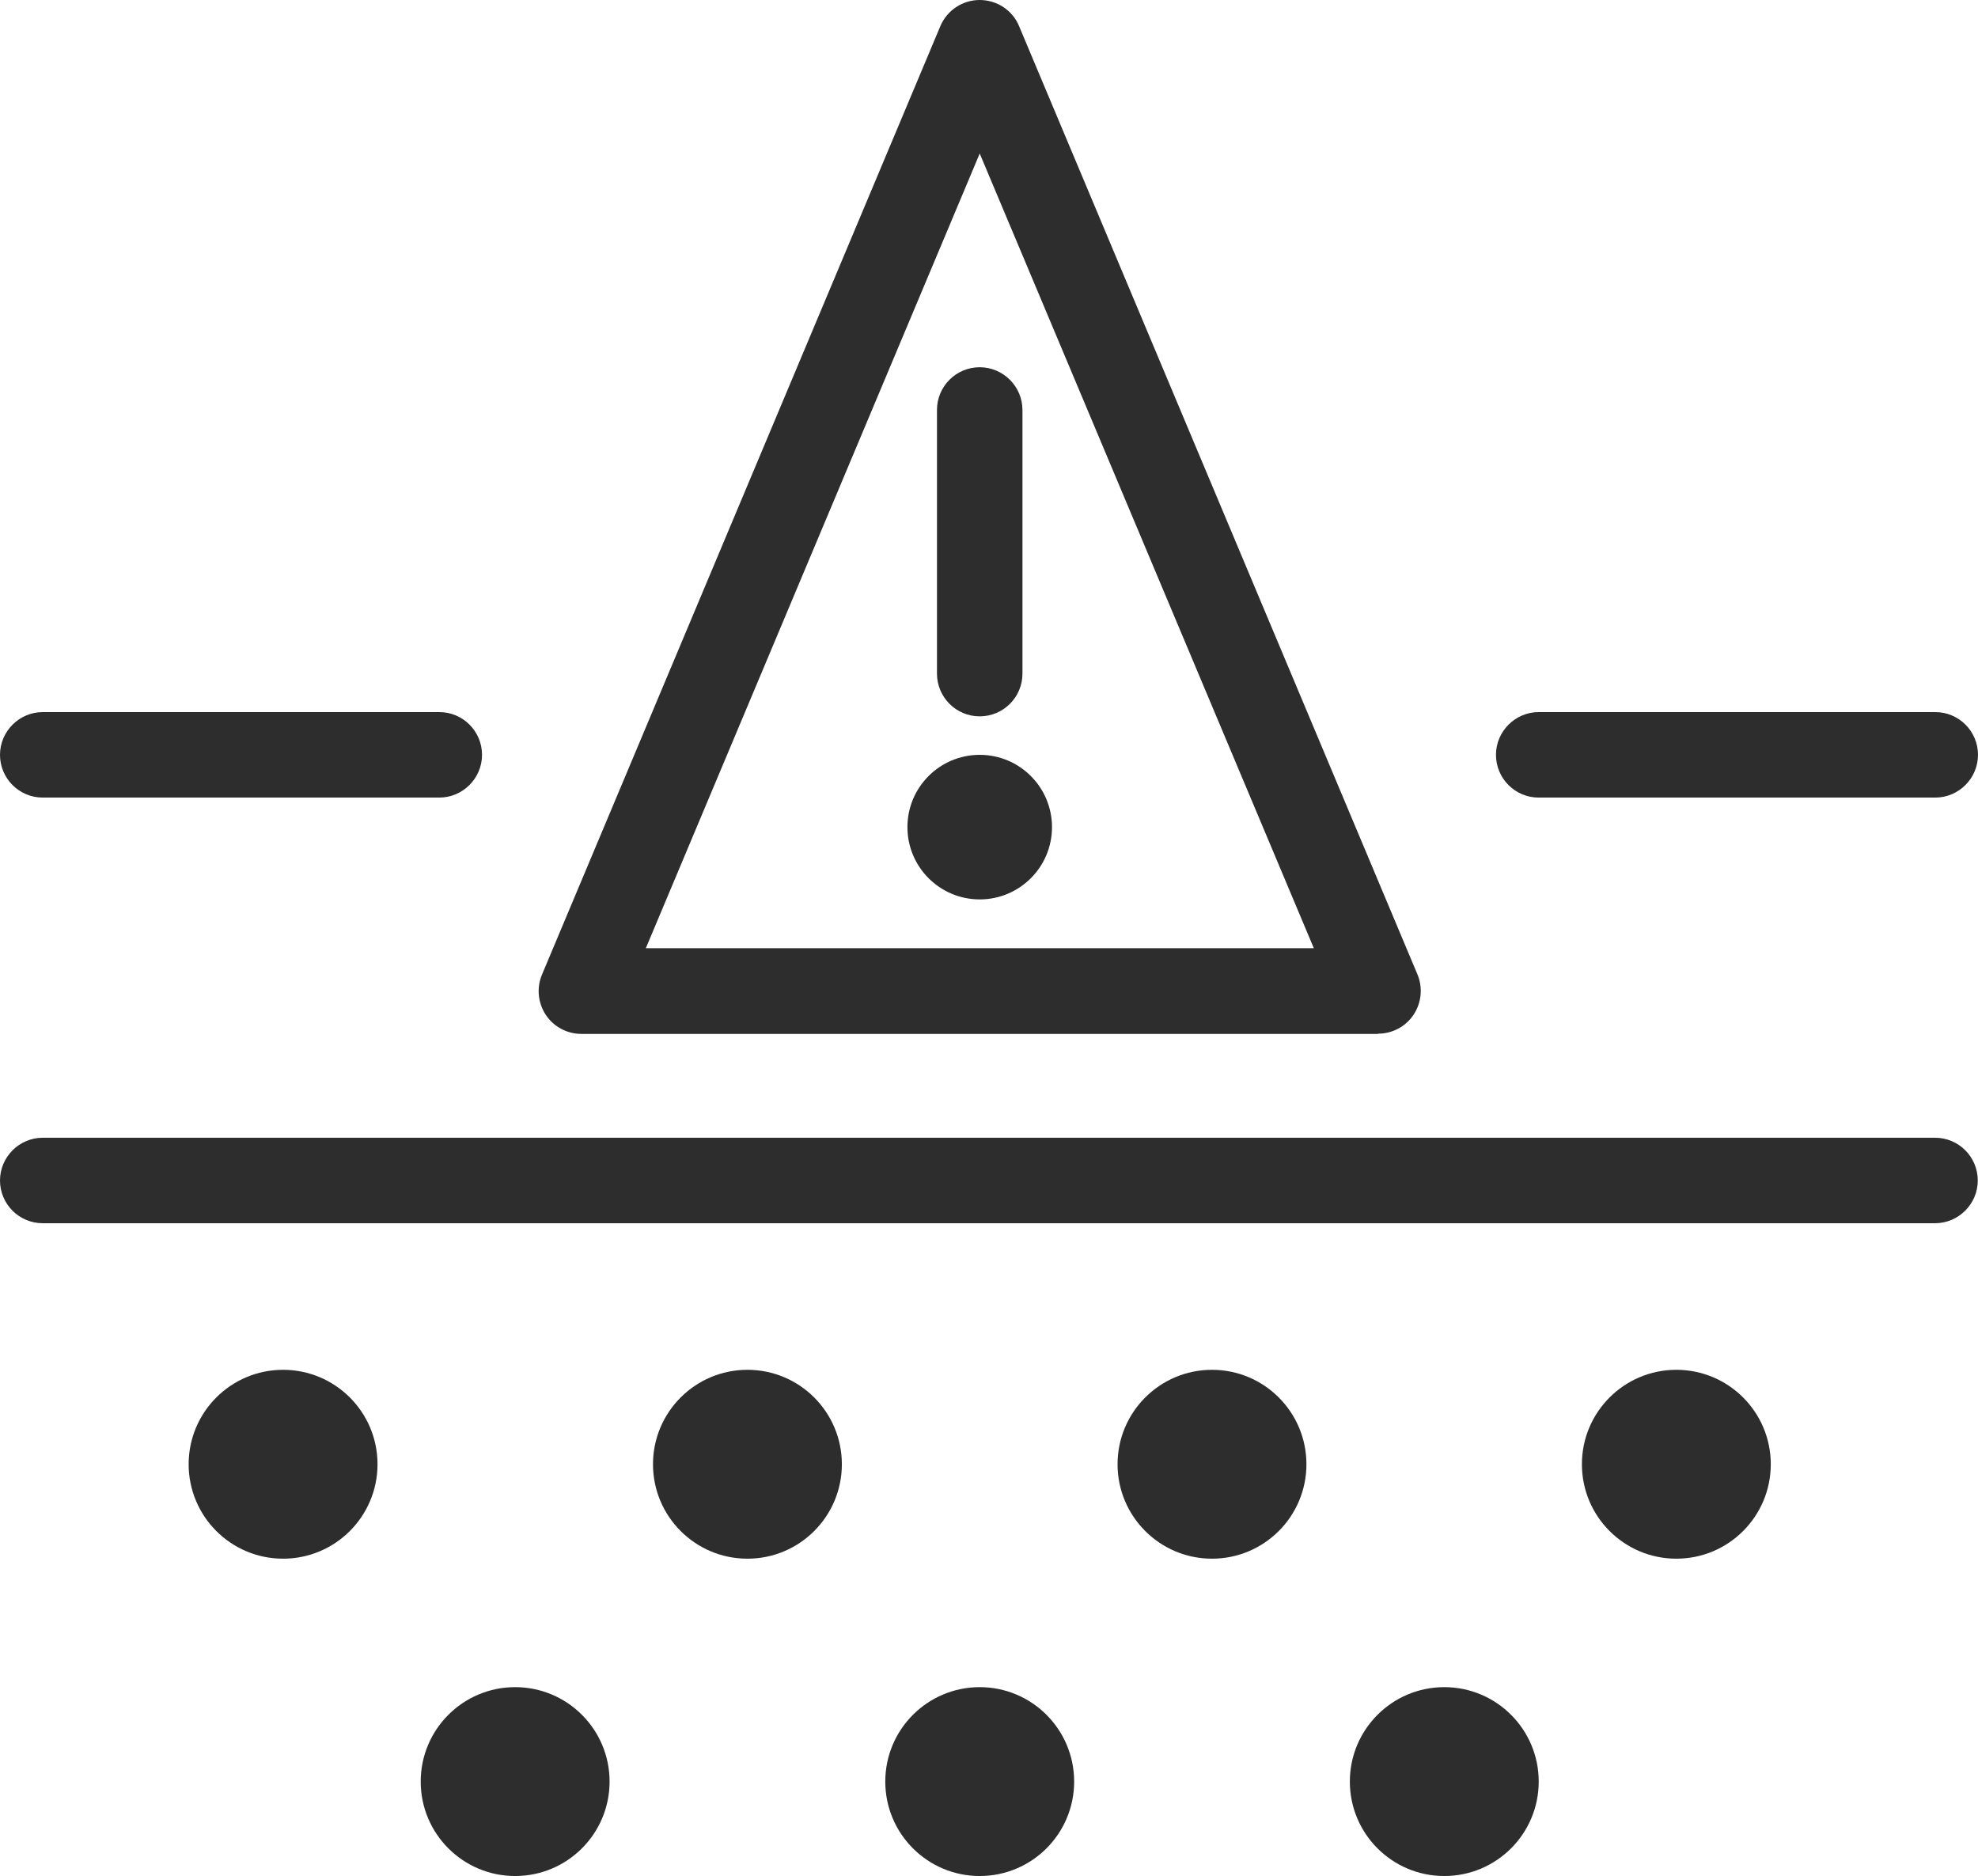
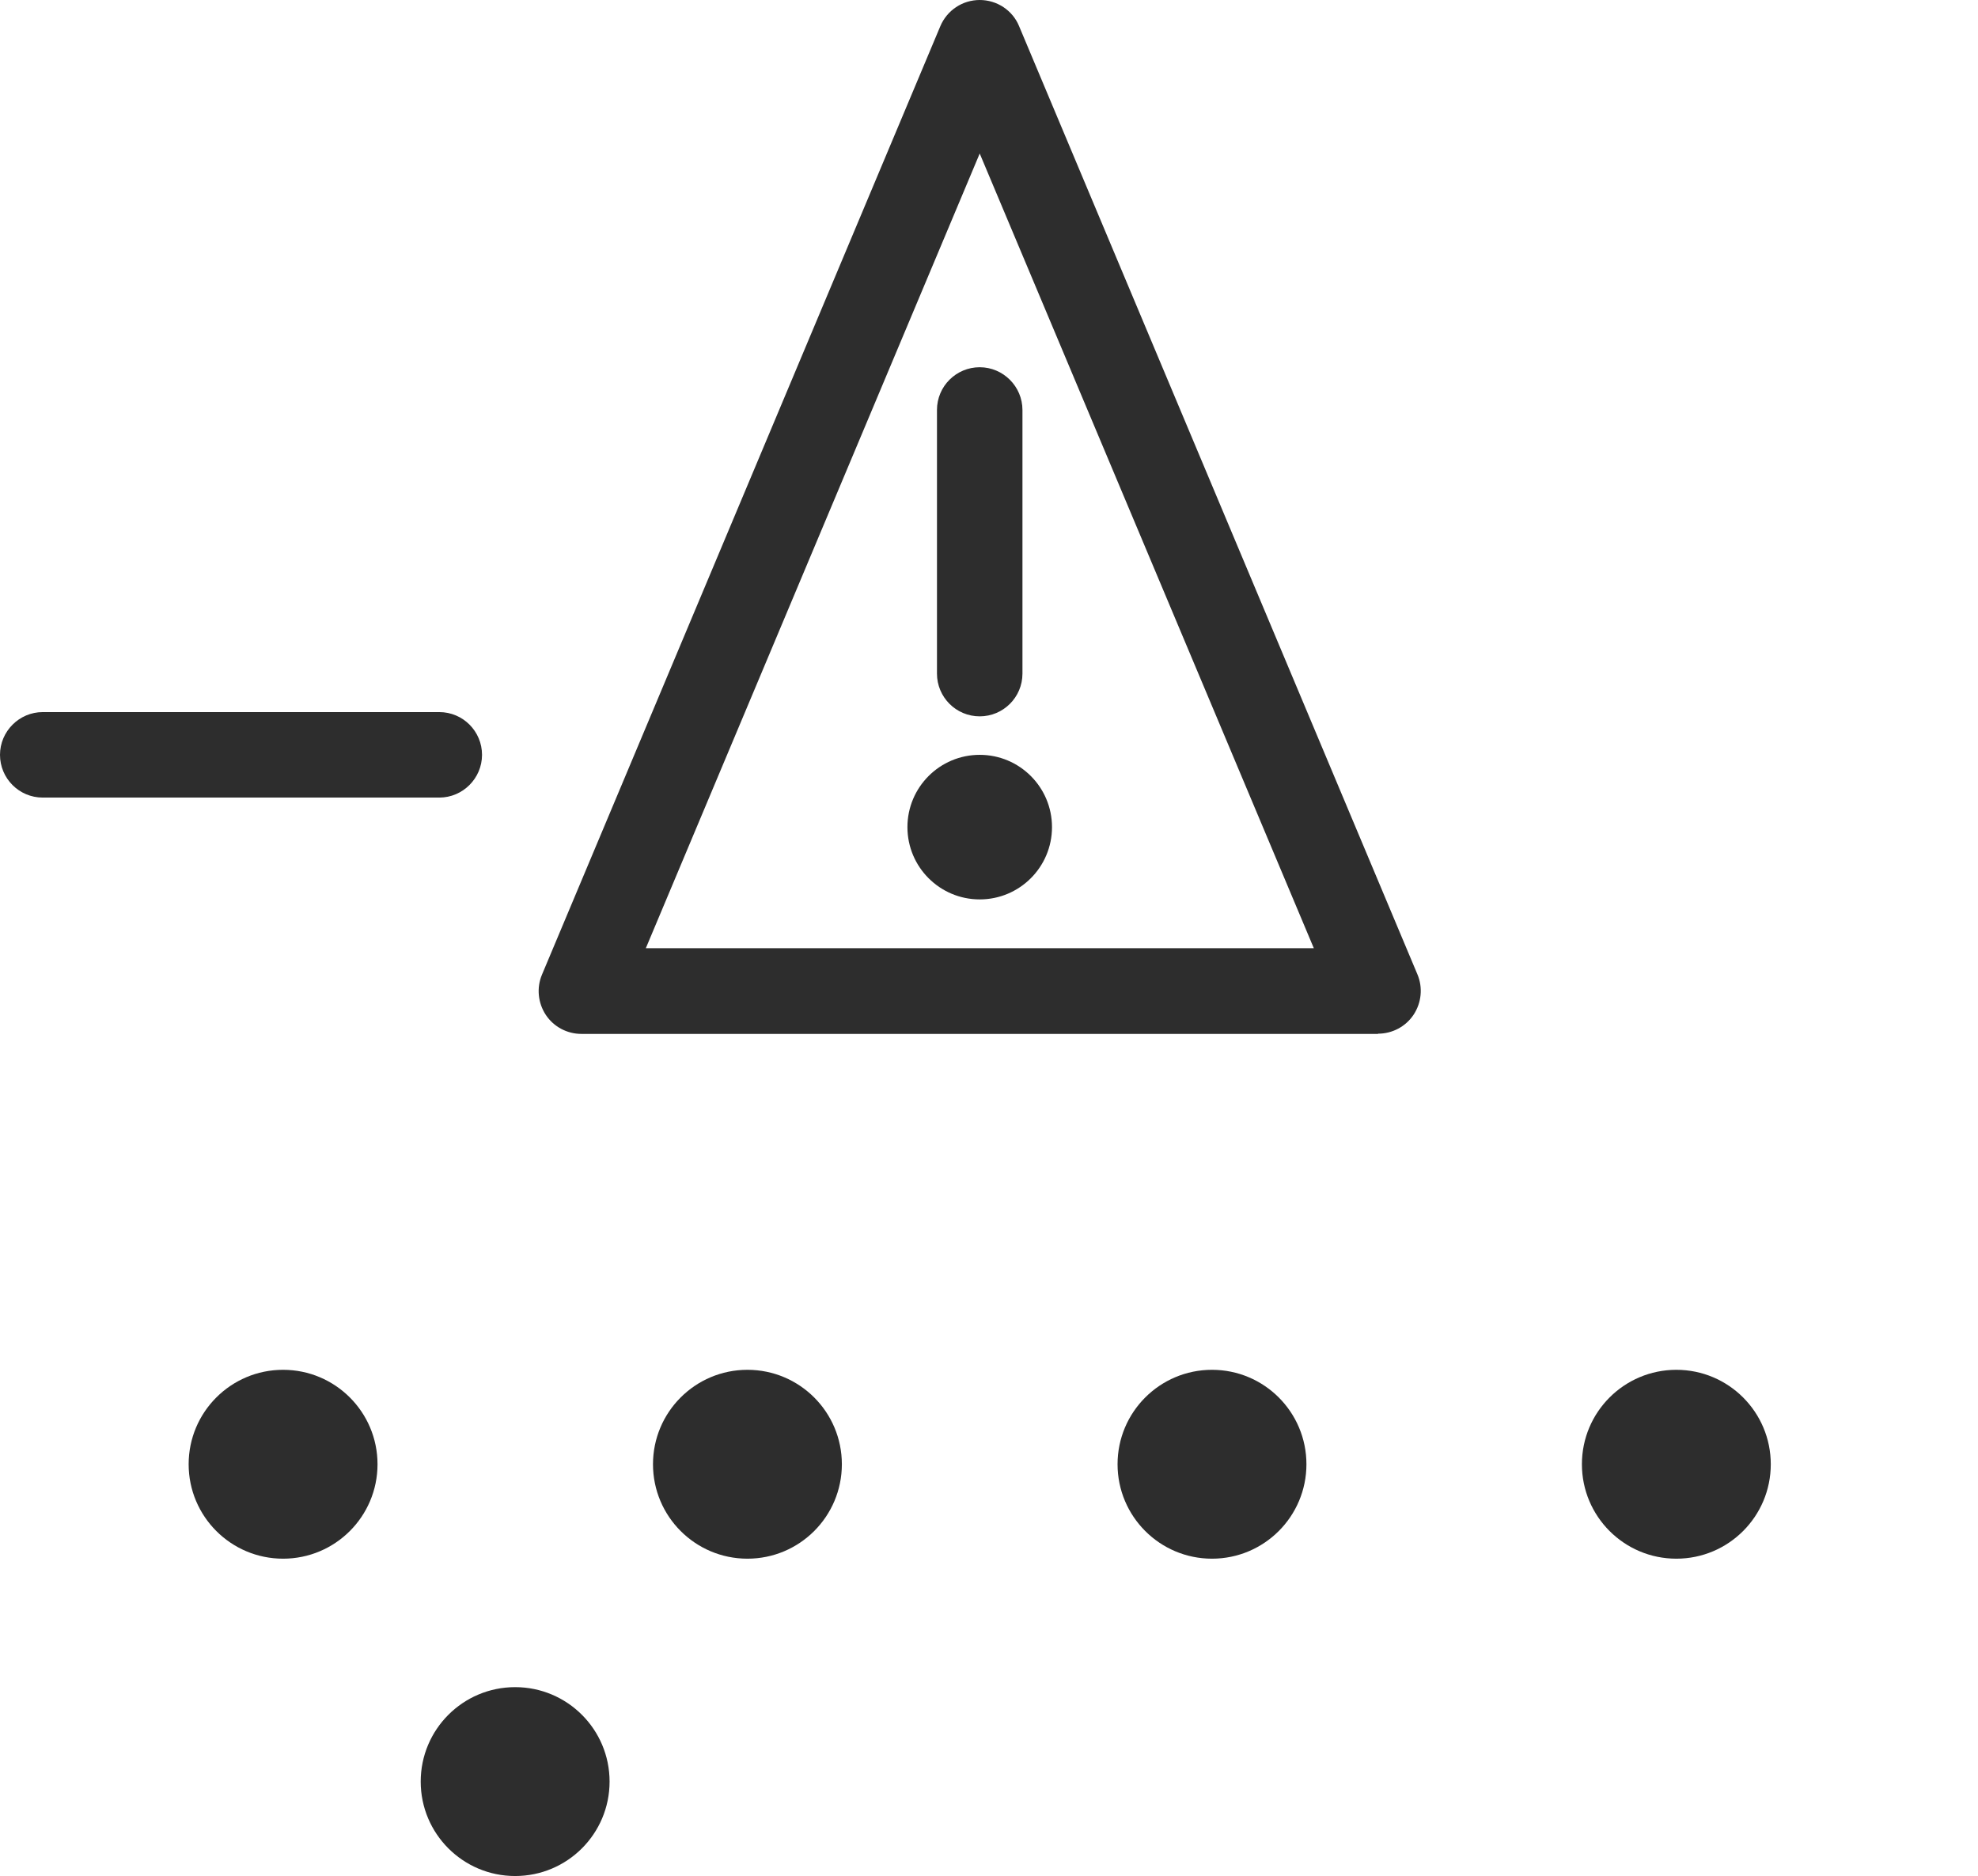
<svg xmlns="http://www.w3.org/2000/svg" viewBox="0 0 88.39 83.83" data-name="Camada 1" id="Camada_1">
  <defs>
    <style>
      .cls-1 {
        fill: #2d2d2d;
      }
    </style>
  </defs>
  <g>
    <g>
      <circle r="4.22" cy="65.43" cx="12.65" class="cls-1" />
      <circle r="4.22" cy="65.43" cx="33.4" class="cls-1" />
      <circle r="4.22" cy="65.43" cx="54.16" class="cls-1" />
      <circle r="3.23" cy="36.96" cx="43.78" class="cls-1" />
      <circle r="4.22" cy="65.43" cx="74.91" class="cls-1" />
    </g>
    <g>
      <circle r="4.22" cy="79.61" cx="23.02" class="cls-1" />
-       <circle r="4.22" cy="79.61" cx="43.78" class="cls-1" />
-       <circle r="4.22" cy="79.61" cx="64.54" class="cls-1" />
    </g>
  </g>
  <path d="M43.78,32.01c-1.06,0-1.91-.86-1.91-1.91v-11.78c0-1.06.86-1.91,1.91-1.91s1.91.86,1.91,1.91v11.78c0,1.06-.86,1.91-1.91,1.91Z" class="cls-1" />
-   <path d="M86.48,35.64h-17.72c-1.06,0-1.91-.86-1.91-1.91s.86-1.91,1.91-1.91h17.72c1.06,0,1.91.86,1.91,1.91s-.86,1.91-1.91,1.91Z" class="cls-1" />
  <path d="M19.63,35.64H1.91c-1.06,0-1.91-.86-1.91-1.91s.86-1.91,1.91-1.91h17.72c1.06,0,1.91.86,1.91,1.91s-.86,1.91-1.91,1.91Z" class="cls-1" />
-   <path d="M86.48,54.66H1.91c-1.06,0-1.91-.86-1.91-1.91s.86-1.91,1.91-1.91h84.56c1.06,0,1.91.86,1.91,1.91s-.86,1.91-1.91,1.91Z" class="cls-1" />
  <path d="M61.58,46.2H25.98c-.64,0-1.24-.32-1.59-.85s-.42-1.21-.17-1.8L42.02,1.17c.3-.71.99-1.17,1.76-1.17s1.47.46,1.76,1.17l17.8,42.37c.25.59.18,1.27-.17,1.8-.35.53-.95.85-1.59.85ZM28.86,42.37h29.85L43.78,6.86l-14.92,35.51Z" class="cls-1" />
</svg>